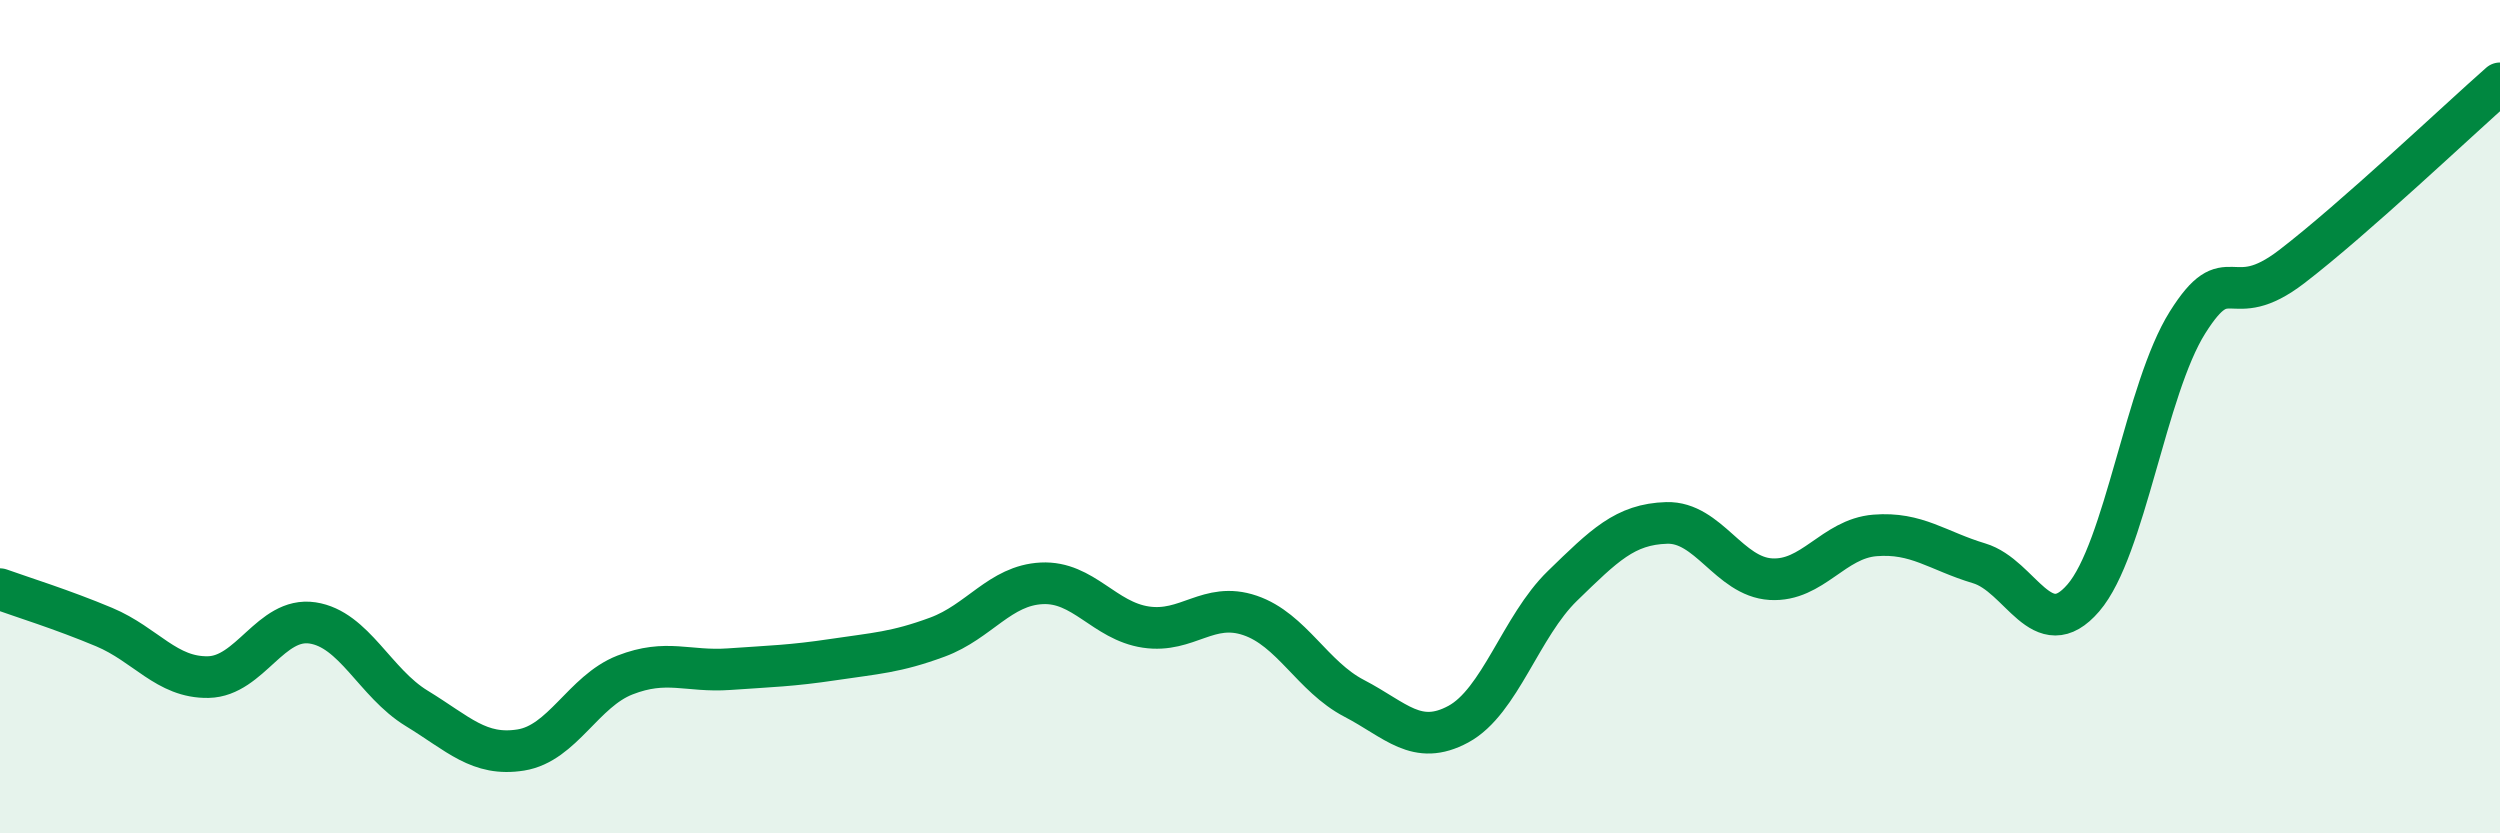
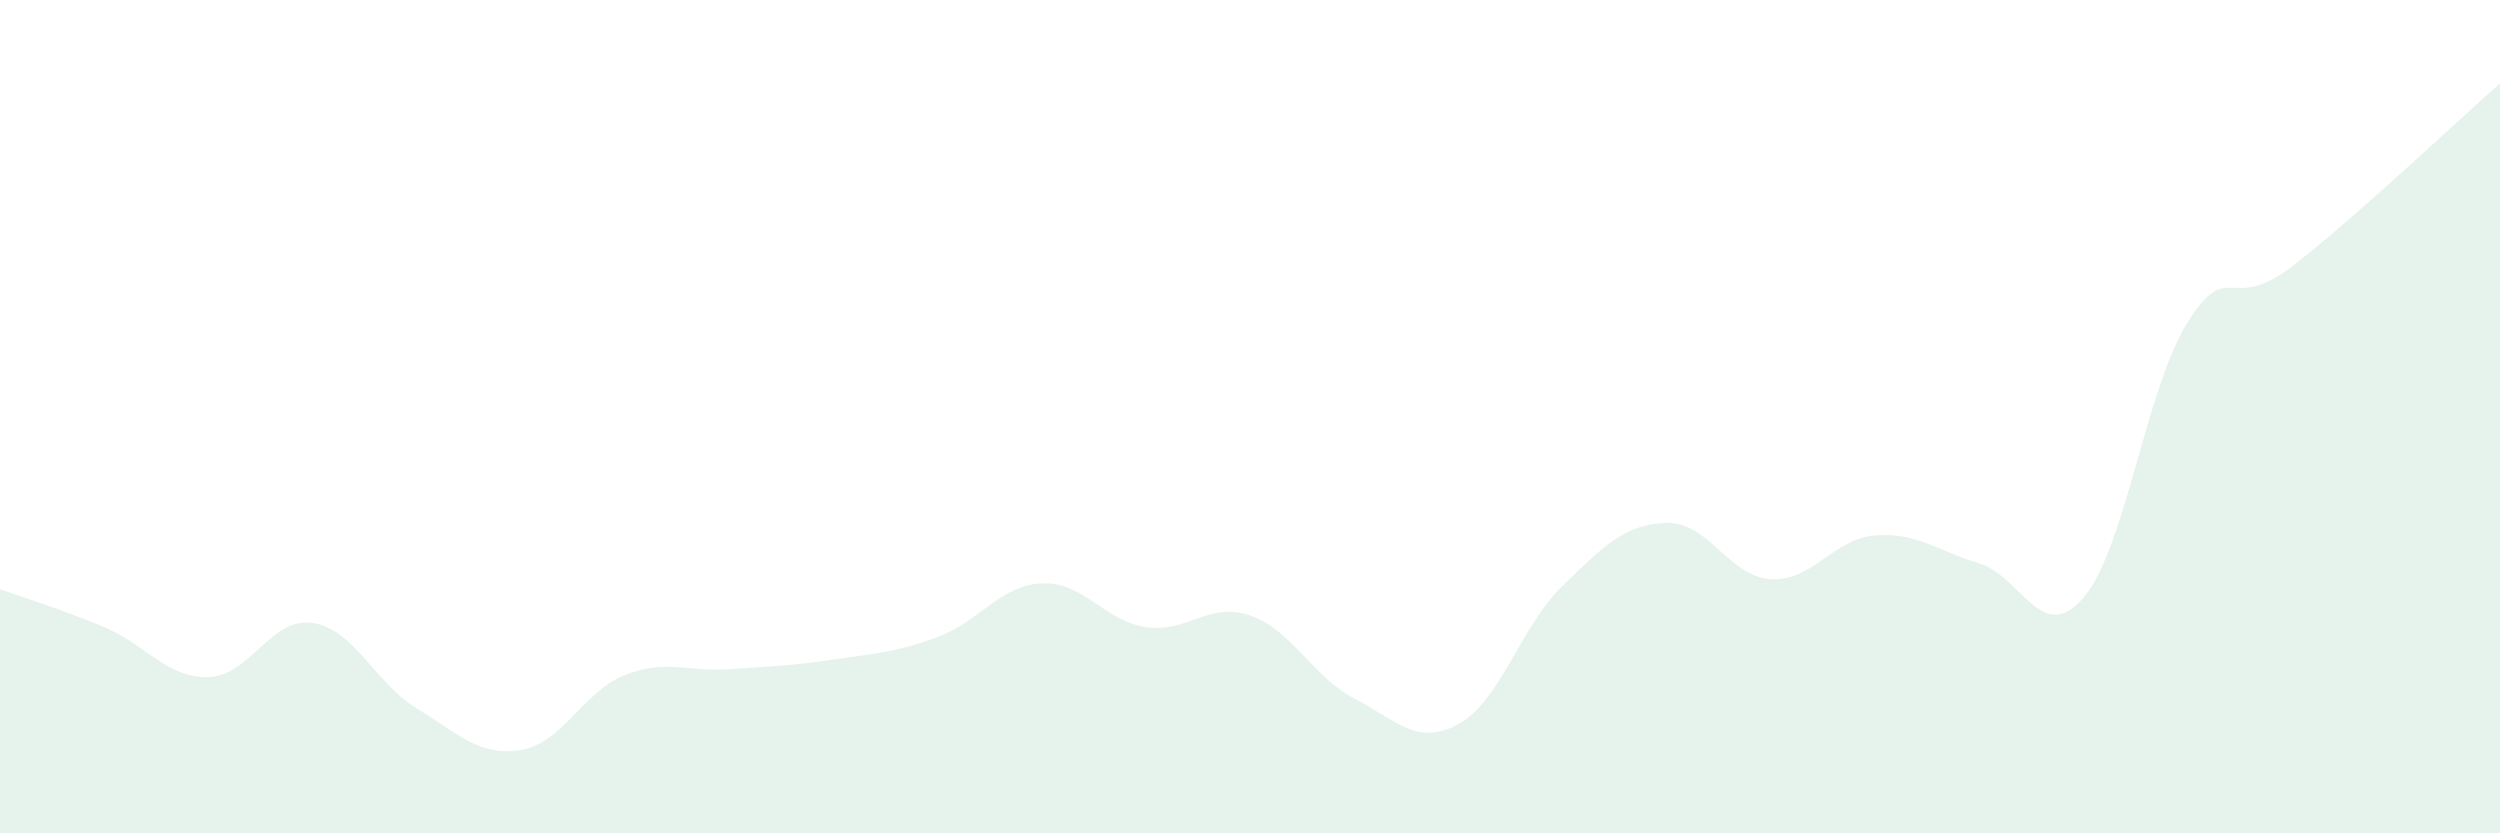
<svg xmlns="http://www.w3.org/2000/svg" width="60" height="20" viewBox="0 0 60 20">
  <path d="M 0,14.14 C 0.5,14.32 1.5,14.63 2.5,15.05 C 3.5,15.47 4,16.27 5,16.25 C 6,16.23 6.5,14.8 7.5,14.95 C 8.5,15.1 9,16.39 10,17 C 11,17.61 11.5,18.16 12.5,18 C 13.5,17.84 14,16.59 15,16.2 C 16,15.81 16.5,16.13 17.5,16.06 C 18.5,15.99 19,15.98 20,15.83 C 21,15.68 21.5,15.66 22.5,15.29 C 23.5,14.92 24,14.05 25,14 C 26,13.95 26.5,14.9 27.5,15.05 C 28.5,15.2 29,14.43 30,14.77 C 31,15.11 31.5,16.24 32.5,16.76 C 33.5,17.28 34,17.92 35,17.38 C 36,16.84 36.5,15.03 37.5,14.06 C 38.5,13.09 39,12.58 40,12.55 C 41,12.52 41.5,13.84 42.5,13.9 C 43.5,13.96 44,12.93 45,12.85 C 46,12.77 46.5,13.22 47.5,13.52 C 48.5,13.82 49,15.51 50,14.35 C 51,13.19 51.5,9.33 52.5,7.74 C 53.5,6.15 53.5,7.55 55,6.4 C 56.5,5.25 59,2.88 60,2L60 20L0 20Z" fill="#008740" opacity="0.1" stroke-linecap="round" stroke-linejoin="round" />
-   <path d="M 0,14.14 C 0.5,14.32 1.5,14.63 2.5,15.05 C 3.5,15.47 4,16.27 5,16.25 C 6,16.23 6.5,14.8 7.5,14.95 C 8.5,15.1 9,16.39 10,17 C 11,17.61 11.5,18.16 12.5,18 C 13.5,17.84 14,16.59 15,16.2 C 16,15.81 16.5,16.13 17.5,16.06 C 18.5,15.99 19,15.98 20,15.83 C 21,15.68 21.5,15.66 22.5,15.29 C 23.5,14.92 24,14.05 25,14 C 26,13.95 26.5,14.9 27.5,15.05 C 28.5,15.2 29,14.43 30,14.77 C 31,15.11 31.5,16.24 32.5,16.76 C 33.5,17.28 34,17.92 35,17.38 C 36,16.84 36.5,15.03 37.5,14.06 C 38.5,13.09 39,12.58 40,12.55 C 41,12.52 41.5,13.84 42.5,13.9 C 43.5,13.96 44,12.93 45,12.85 C 46,12.77 46.5,13.22 47.5,13.52 C 48.5,13.82 49,15.51 50,14.35 C 51,13.19 51.5,9.33 52.5,7.74 C 53.5,6.15 53.5,7.55 55,6.4 C 56.5,5.25 59,2.88 60,2" stroke="#008740" stroke-width="1" fill="none" stroke-linecap="round" stroke-linejoin="round" />
</svg>